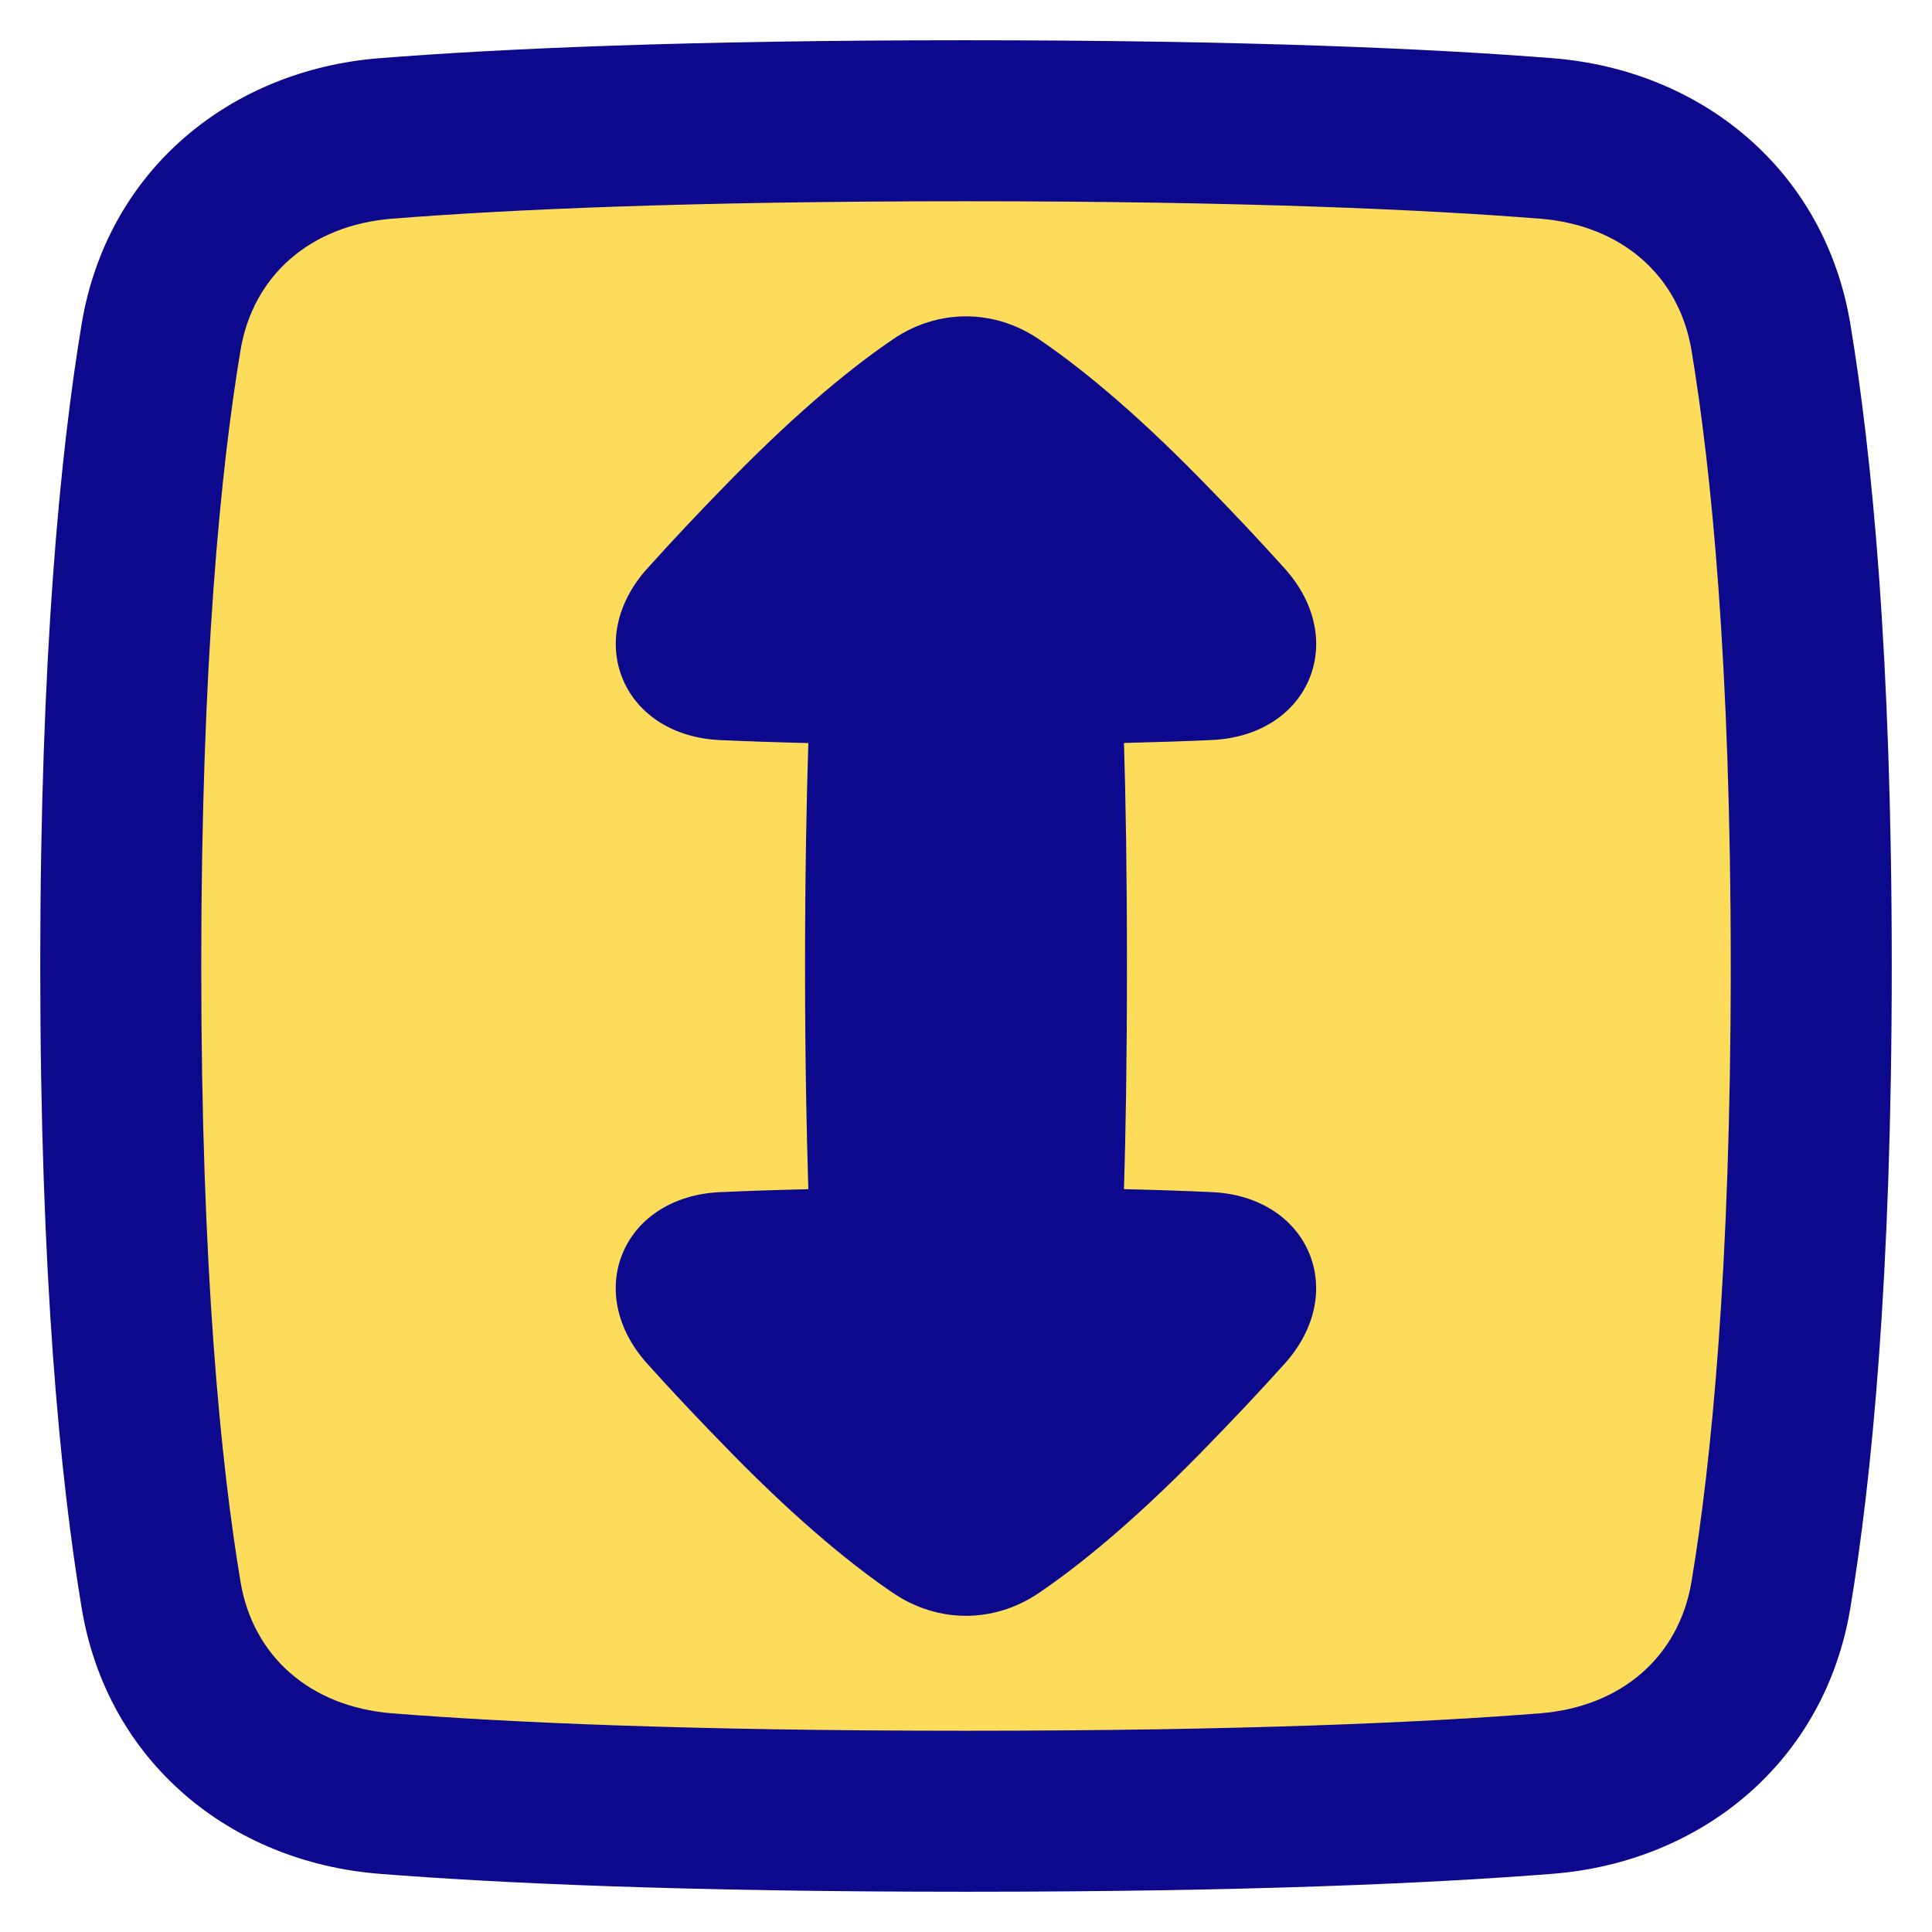
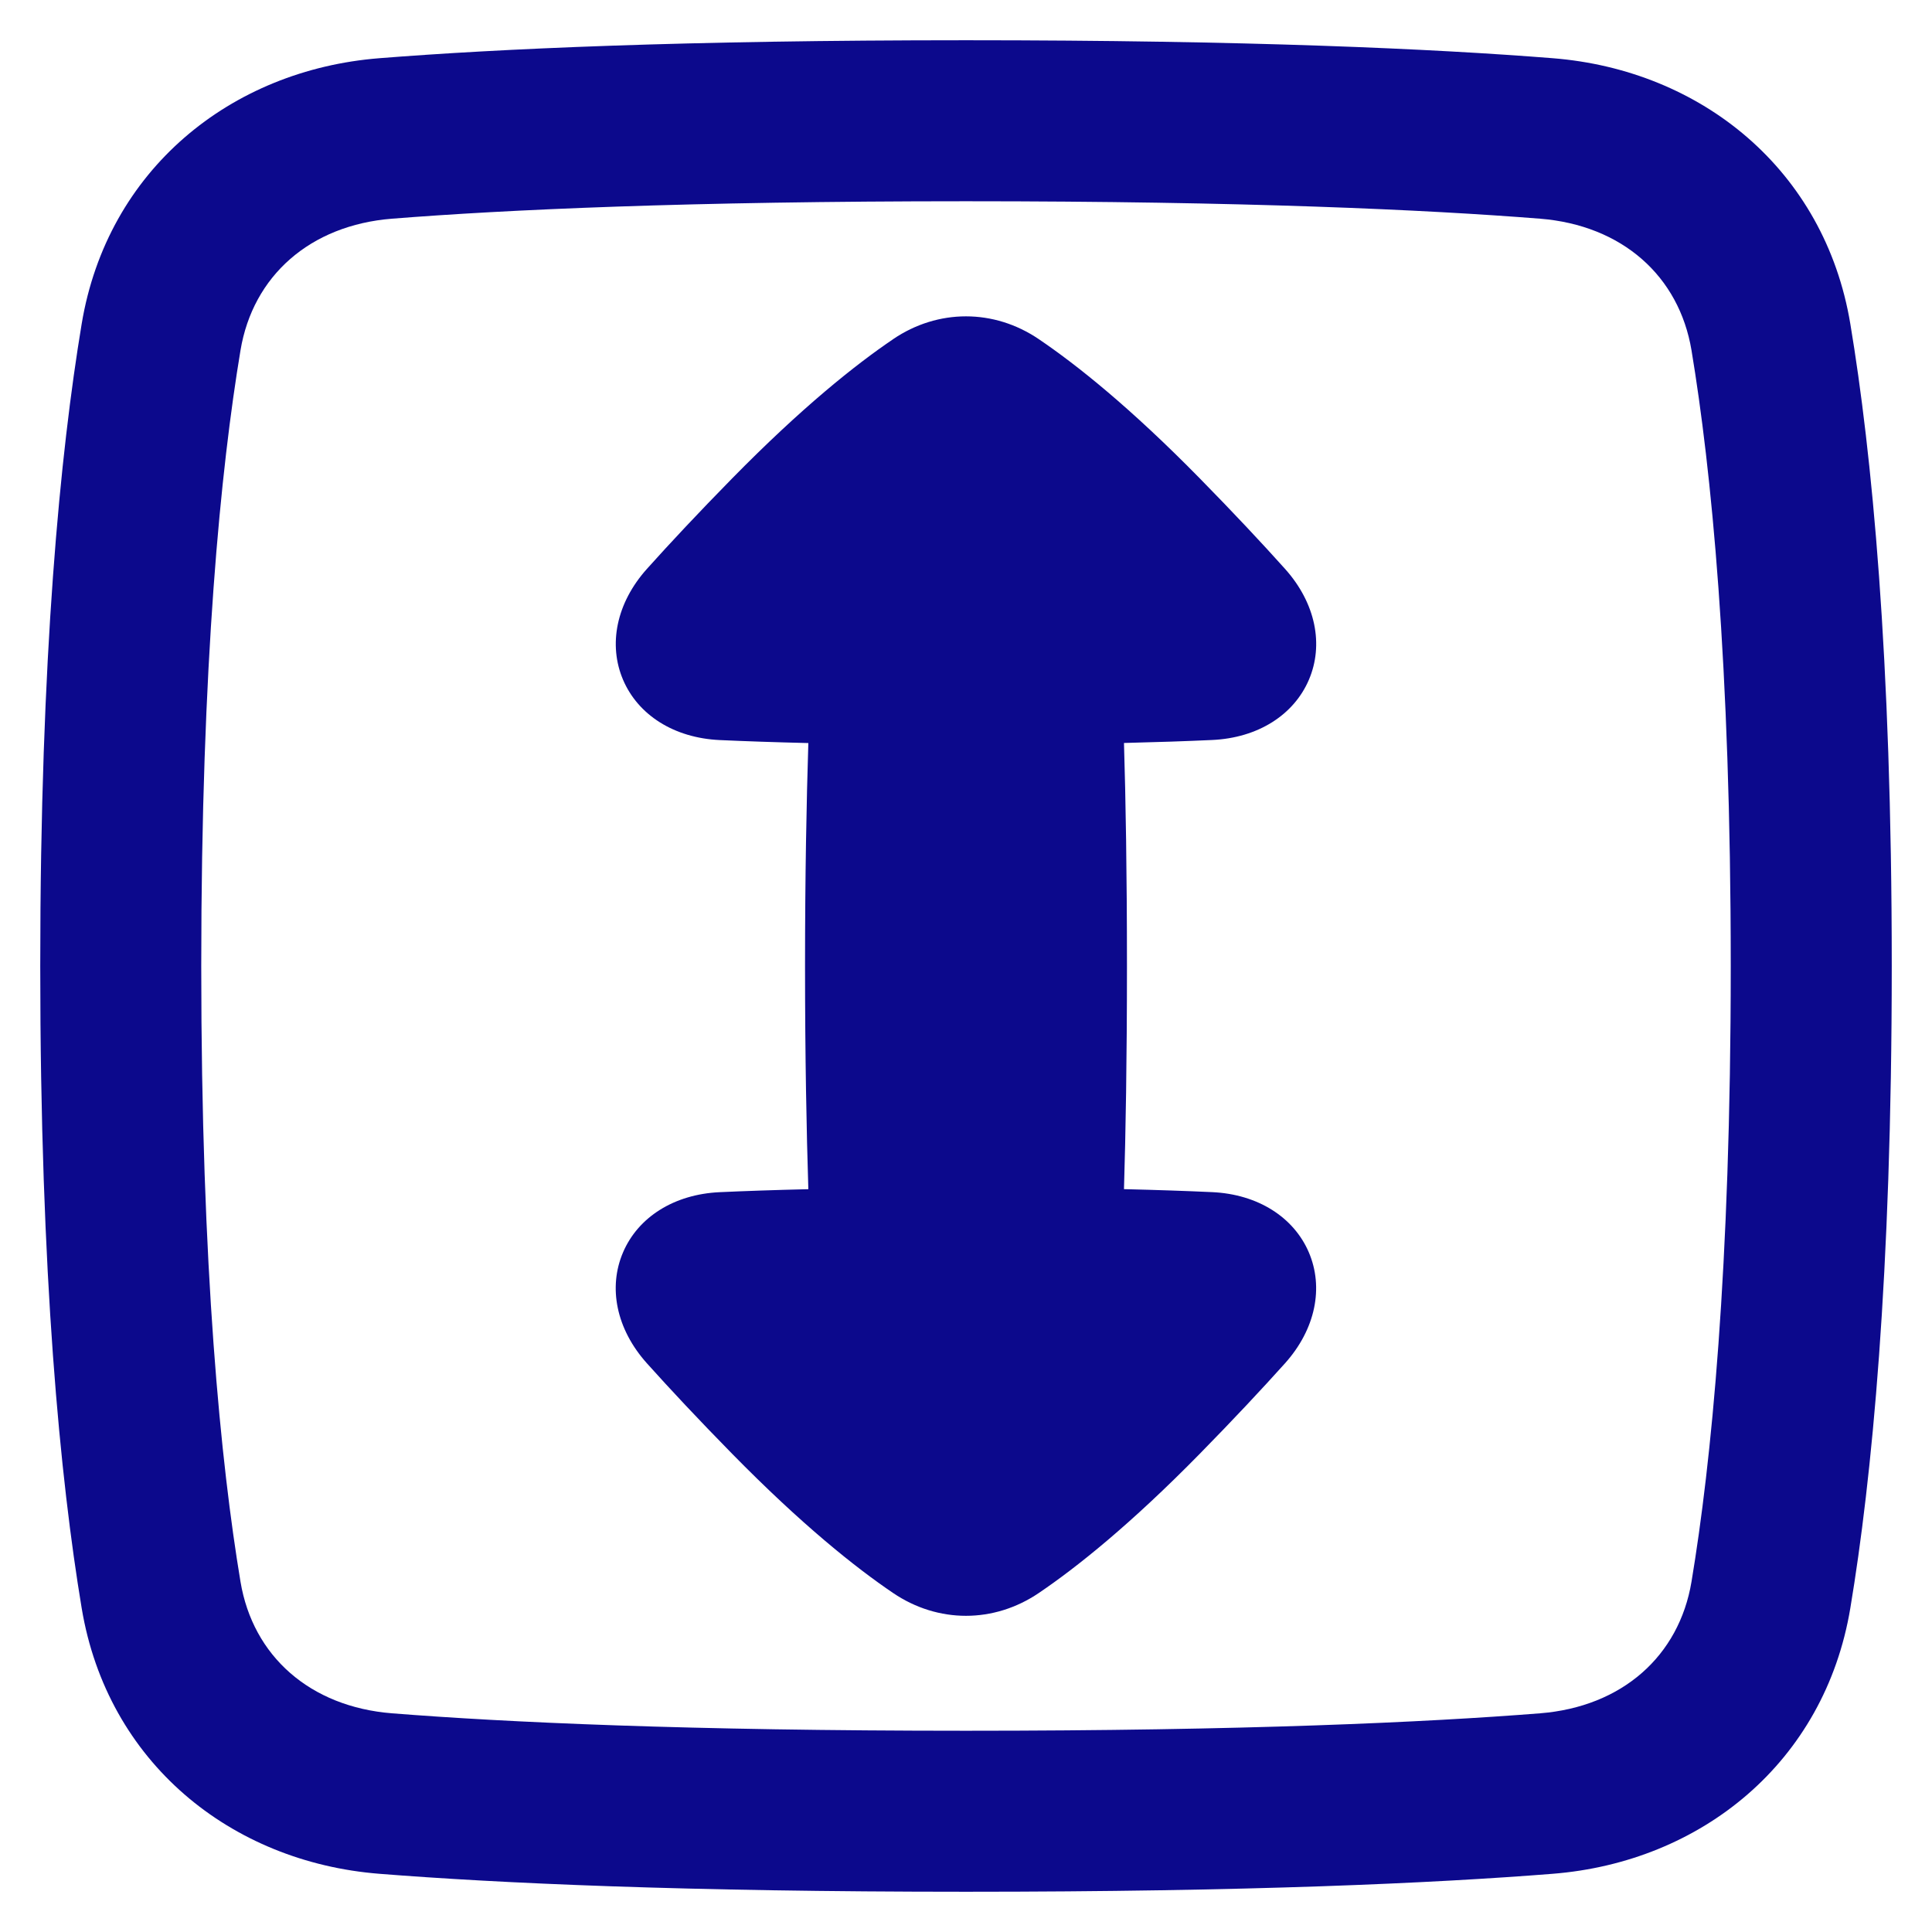
<svg xmlns="http://www.w3.org/2000/svg" fill="none" viewBox="0 0 48 48" id="Fit-Height--Streamline-Plump">
  <desc>
    Fit Height Streamline Icon: https://streamlinehq.com
  </desc>
  <g id="fit-height">
-     <path id="Rectangle 57" fill="#fddc5c" d="M38.416 3.44c2.868 0.227 5.109 2.098 5.582 4.936C44.507 11.432 45 16.365 45 24s-0.493 12.568 -1.002 15.624c-0.472 2.838 -2.713 4.71 -5.582 4.936C35.528 44.789 30.972 45 24 45s-11.528 -0.211 -14.416 -0.44c-2.868 -0.227 -5.11 -2.098 -5.582 -4.936C3.494 36.568 3 31.635 3 24c0 -7.635 0.494 -12.568 1.002 -15.624 0.472 -2.838 2.714 -4.71 5.582 -4.936C12.472 3.211 17.028 3 24 3s11.528 0.211 14.416 0.44Z" stroke-width="1" />
    <path id="Union" fill="#0c098c" fill-rule="evenodd" d="M9.742 5.433C12.564 5.21 17.066 5 24 5s11.436 0.21 14.258 0.433c2.043 0.162 3.459 1.425 3.767 3.271C42.511 11.628 43 16.447 43 24s-0.488 12.372 -0.975 15.296c-0.307 1.846 -1.724 3.11 -3.767 3.271C35.436 42.79 30.934 43 24 43s-11.436 -0.21 -14.258 -0.433c-2.043 -0.162 -3.46 -1.425 -3.767 -3.271C5.488 36.372 5 31.553 5 24c0 -7.553 0.488 -12.372 0.975 -15.296C6.282 6.859 7.699 5.595 9.742 5.433ZM24 1c-7.01 0 -11.621 0.212 -14.574 0.446 -3.694 0.292 -6.76 2.771 -7.397 6.602C1.499 11.237 1 16.283 1 24c0 7.717 0.499 12.763 1.029 15.952 0.637 3.831 3.703 6.31 7.397 6.602C12.379 46.788 16.99 47 24 47s11.621 -0.212 14.574 -0.446c3.694 -0.292 6.76 -2.771 7.397 -6.602C46.502 36.763 47 31.717 47 24s-0.498 -12.763 -1.029 -15.952c-0.637 -3.831 -3.703 -6.31 -7.397 -6.602C35.621 1.212 31.01 1 24 1Zm-1.809 7.425c1.114 -0.754 2.502 -0.754 3.616 0 0.938 0.635 2.272 1.698 4.003 3.462 0.842 0.858 1.539 1.603 2.114 2.244 0.768 0.856 0.967 1.892 0.594 2.76 -0.371 0.866 -1.258 1.442 -2.404 1.494 -0.632 0.029 -1.358 0.054 -2.189 0.074 0.042 1.377 0.074 3.2 0.074 5.543 0 2.342 -0.032 4.166 -0.074 5.542 0.831 0.02 1.556 0.045 2.188 0.074 1.145 0.052 2.032 0.628 2.404 1.495 0.372 0.869 0.174 1.905 -0.594 2.761 -0.575 0.64 -1.272 1.386 -2.113 2.243 -1.731 1.764 -3.065 2.827 -4.003 3.462 -1.115 0.754 -2.502 0.754 -3.616 -0 -0.938 -0.635 -2.272 -1.698 -4.003 -3.462 -0.842 -0.858 -1.539 -1.603 -2.114 -2.244 -0.768 -0.856 -0.967 -1.892 -0.594 -2.76 0.371 -0.866 1.258 -1.442 2.404 -1.494 0.635 -0.029 1.364 -0.054 2.199 -0.074 -0.045 -1.426 -0.082 -3.28 -0.082 -5.542 0 -2.263 0.037 -4.116 0.082 -5.542 -0.835 -0.02 -1.563 -0.045 -2.198 -0.074 -1.145 -0.052 -2.033 -0.628 -2.404 -1.495 -0.372 -0.869 -0.174 -1.905 0.594 -2.761 0.575 -0.641 1.272 -1.386 2.113 -2.243 1.731 -1.764 3.065 -2.827 4.003 -3.462Z" clip-rule="evenodd" stroke-width="1" />
  </g>
</svg>